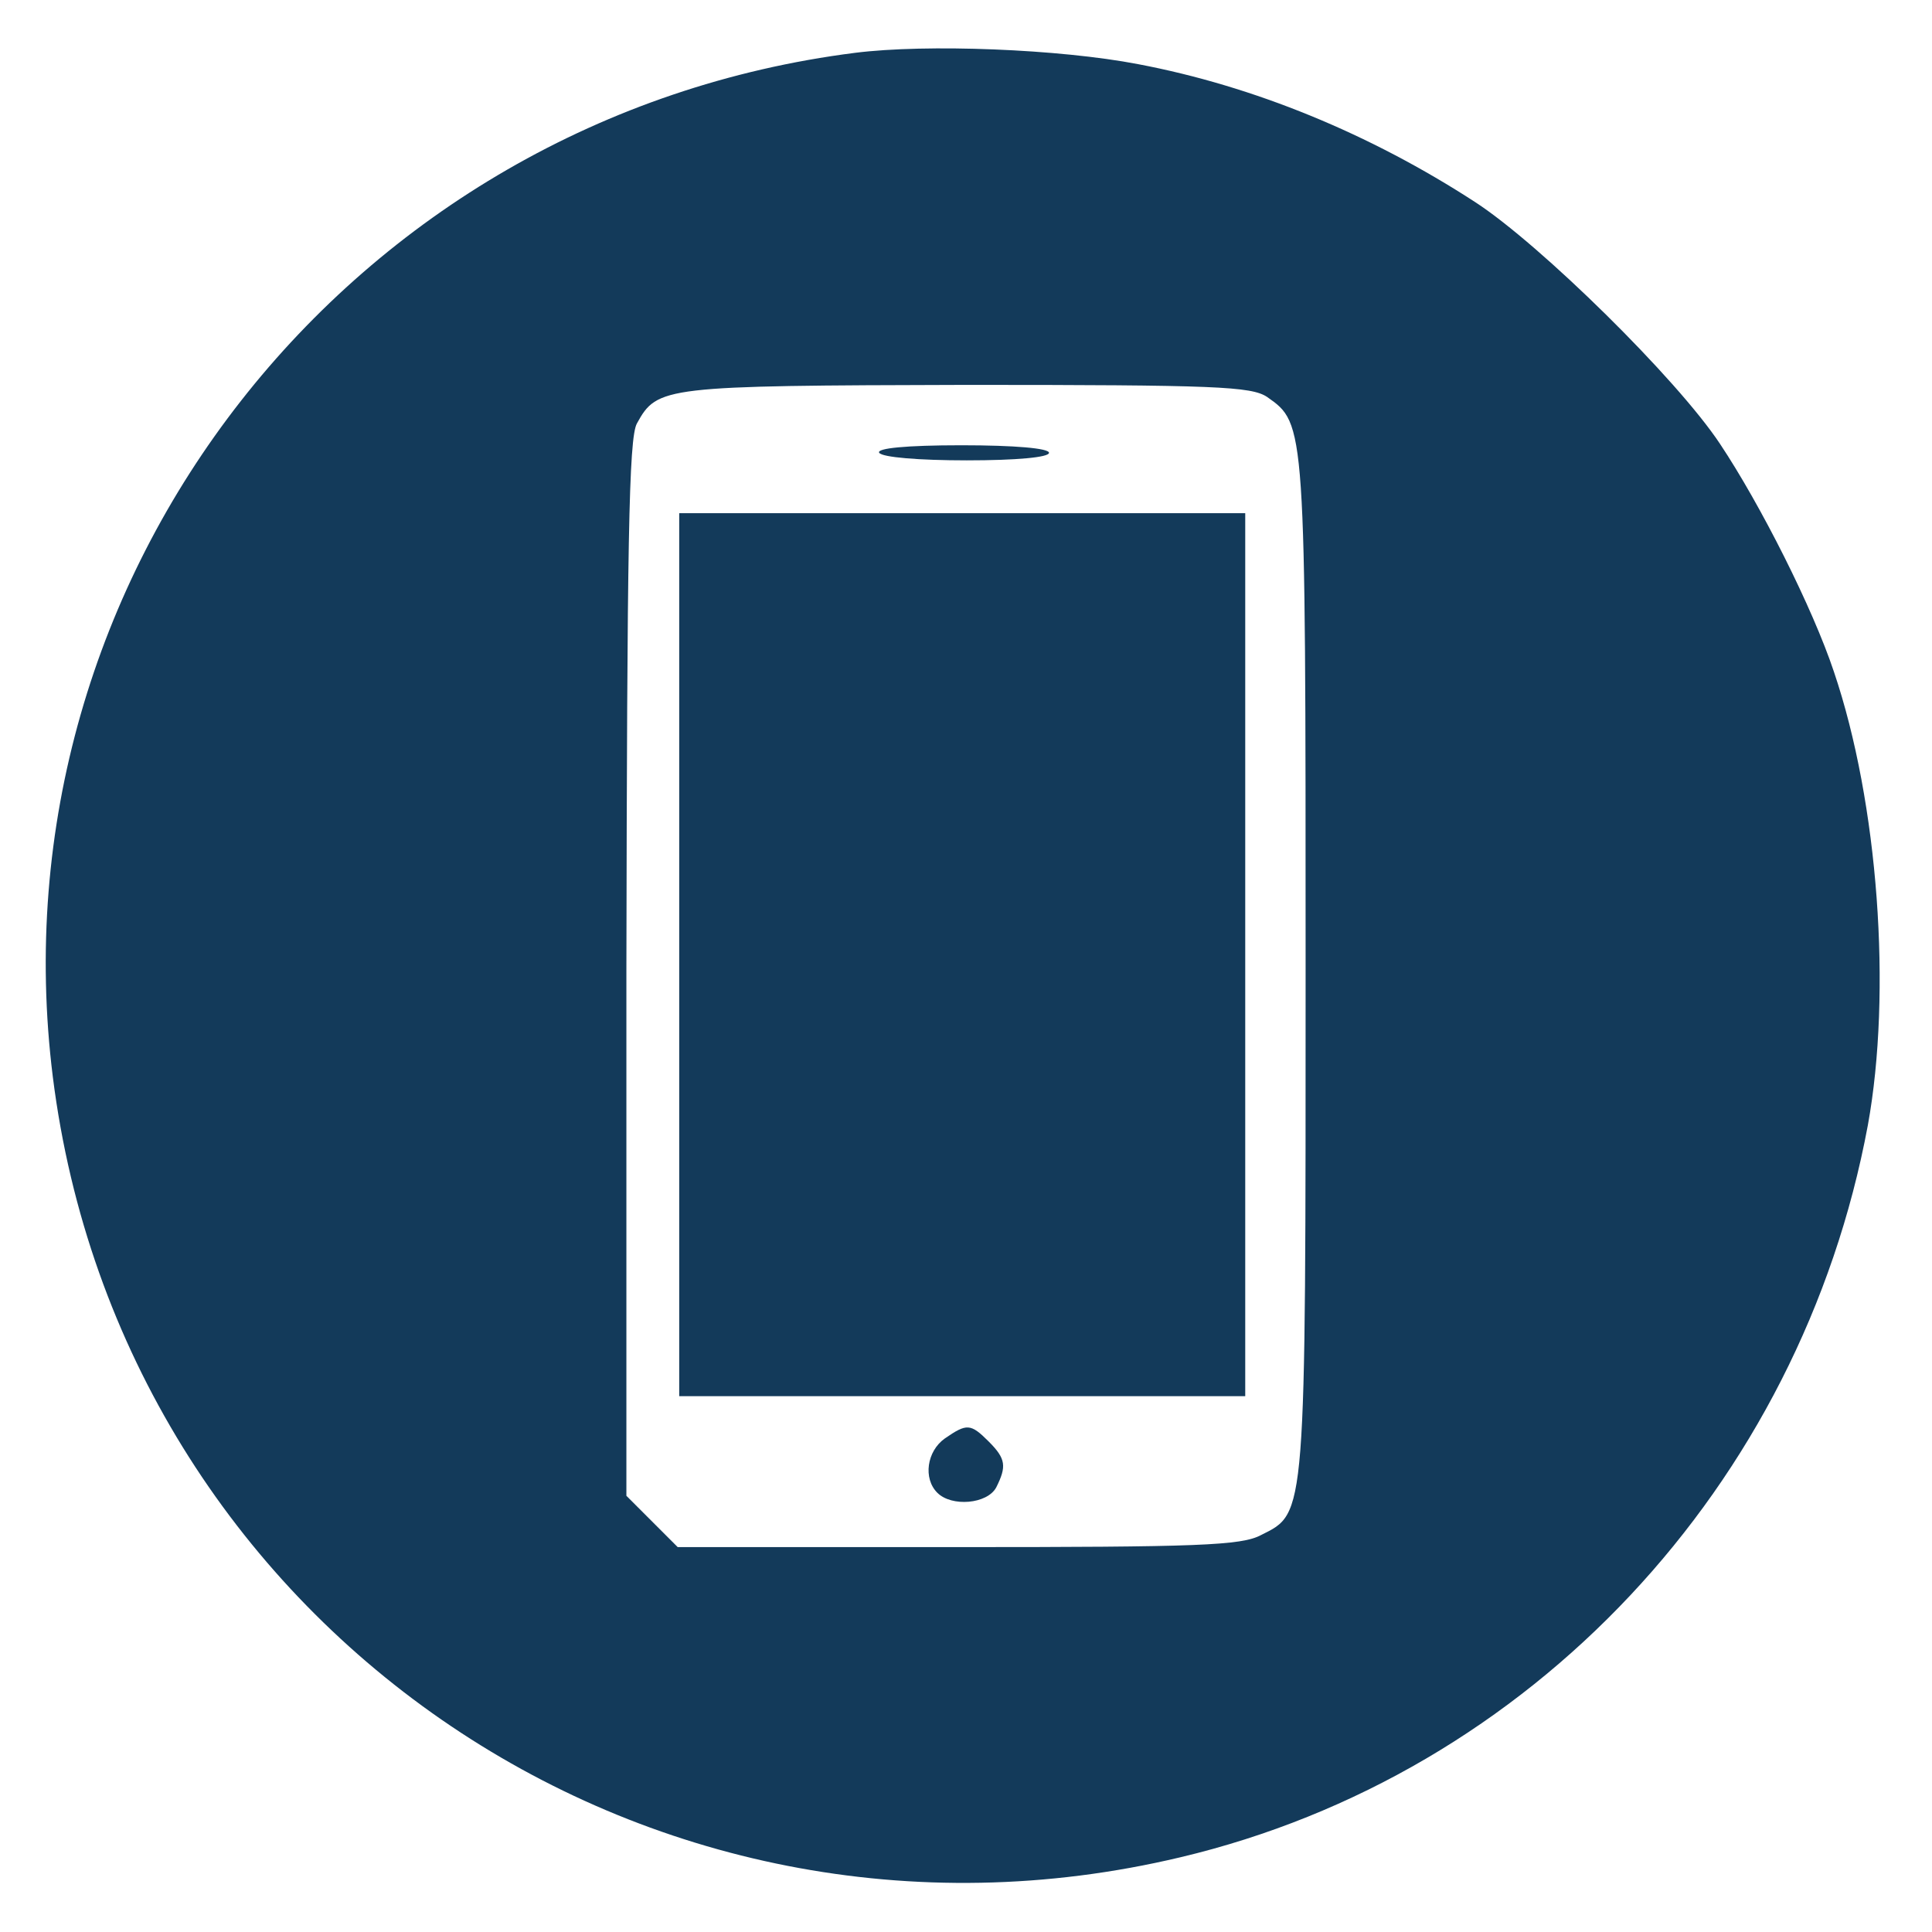
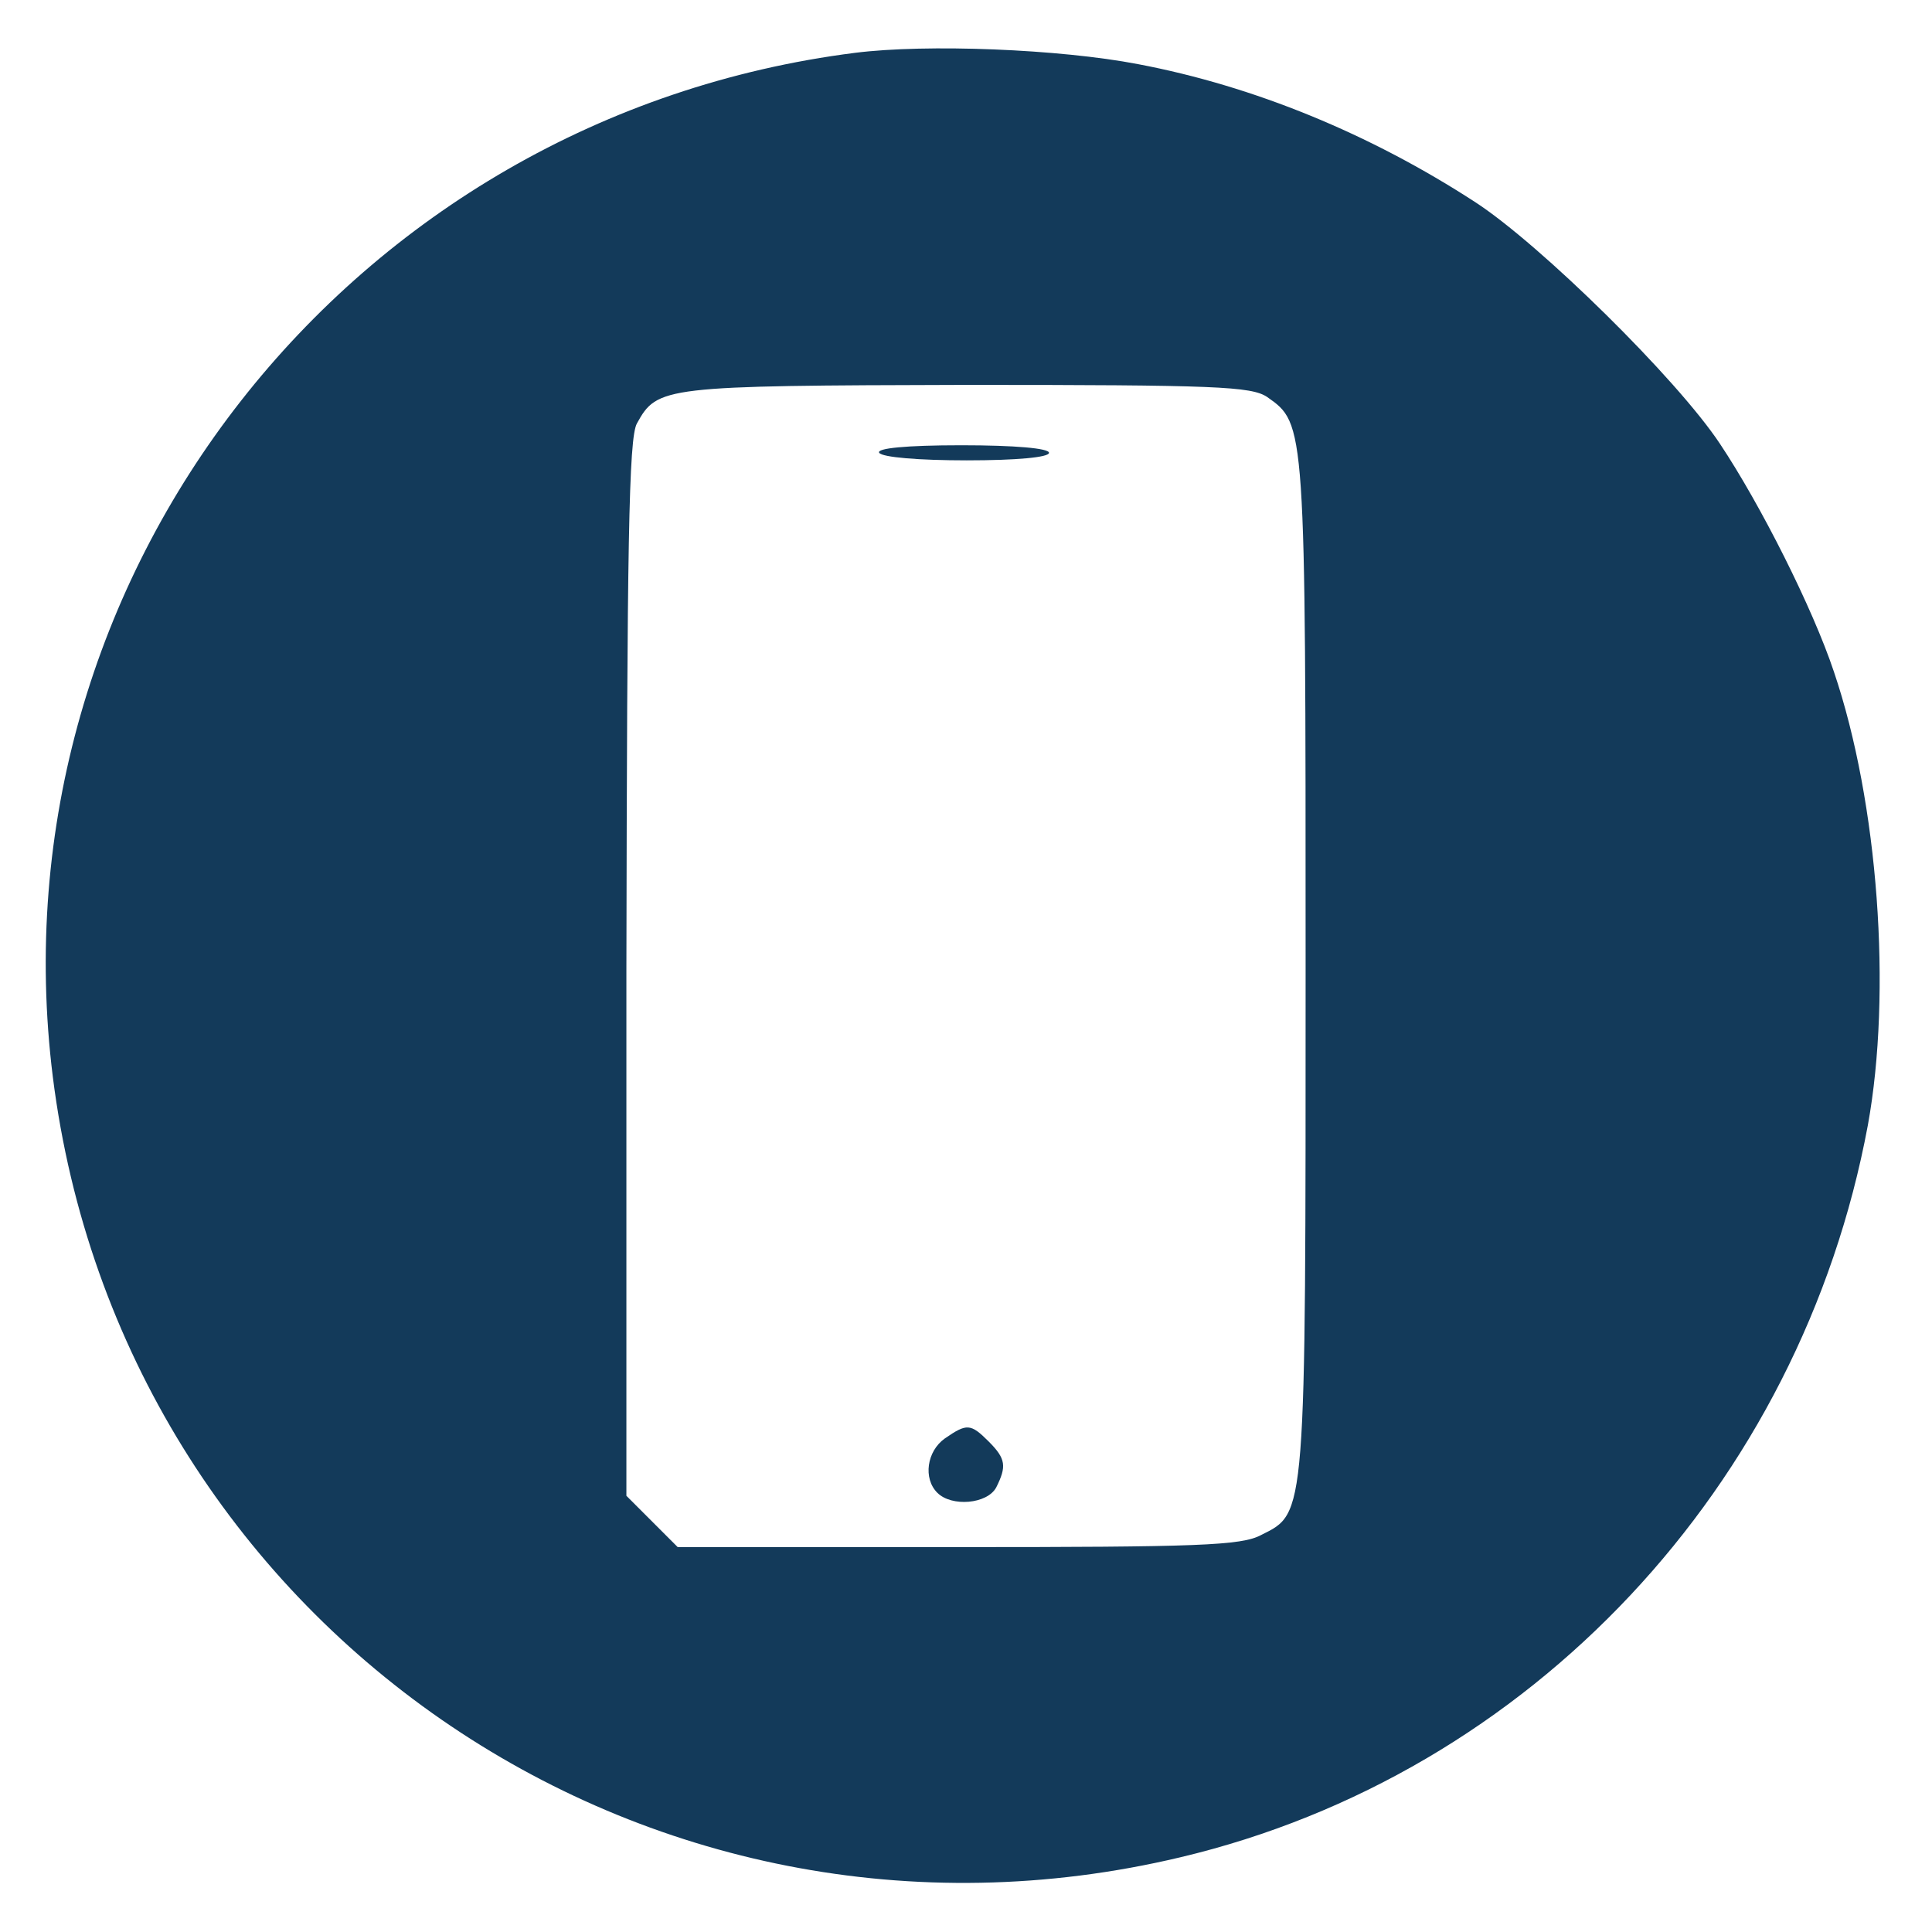
<svg xmlns="http://www.w3.org/2000/svg" version="1.0" width="256pt" height="256pt" viewBox="0 0 256 256" preserveAspectRatio="xMidYMid meet">
  <g transform="translate(0,256) scale(0.1,-0.1)" fill="#133A5A" stroke="none">
    <path d="M1133 2490 c-670 -85 -1146 -693 -1063 -1357 91 -723 784 -1203 1494 -1034 464 110 822 492 911 970 32 176 14 427 -45 601 -28 84 -97 221 -151 302 -57 86 -238 264 -324 320 -140 91 -294 154 -447 183 -104 20 -280 27 -375 15z m546 -456 c51 -36 51 -33 51 -754 0 -735 1 -724 -59 -754 -26 -14 -84 -16 -402 -16 l-371 0 -34 34 -34 34 0 698 c1 561 3 704 14 723 27 49 35 50 436 51 331 0 378 -2 399 -16z" />
    <path d="M1165 1960 c4 -6 53 -10 116 -10 66 0 109 4 109 10 0 6 -45 10 -116 10 -74 0 -113 -4 -109 -10z" />
-     <path d="M900 1295 l0 -585 375 0 375 0 0 585 0 585 -375 0 -375 0 0 -585z" />
    <path d="M1252 654 c-24 -17 -29 -53 -10 -72 19 -19 66 -15 78 7 14 28 13 38 -10 61 -24 24 -29 24 -58 4z" />
  </g>
</svg>